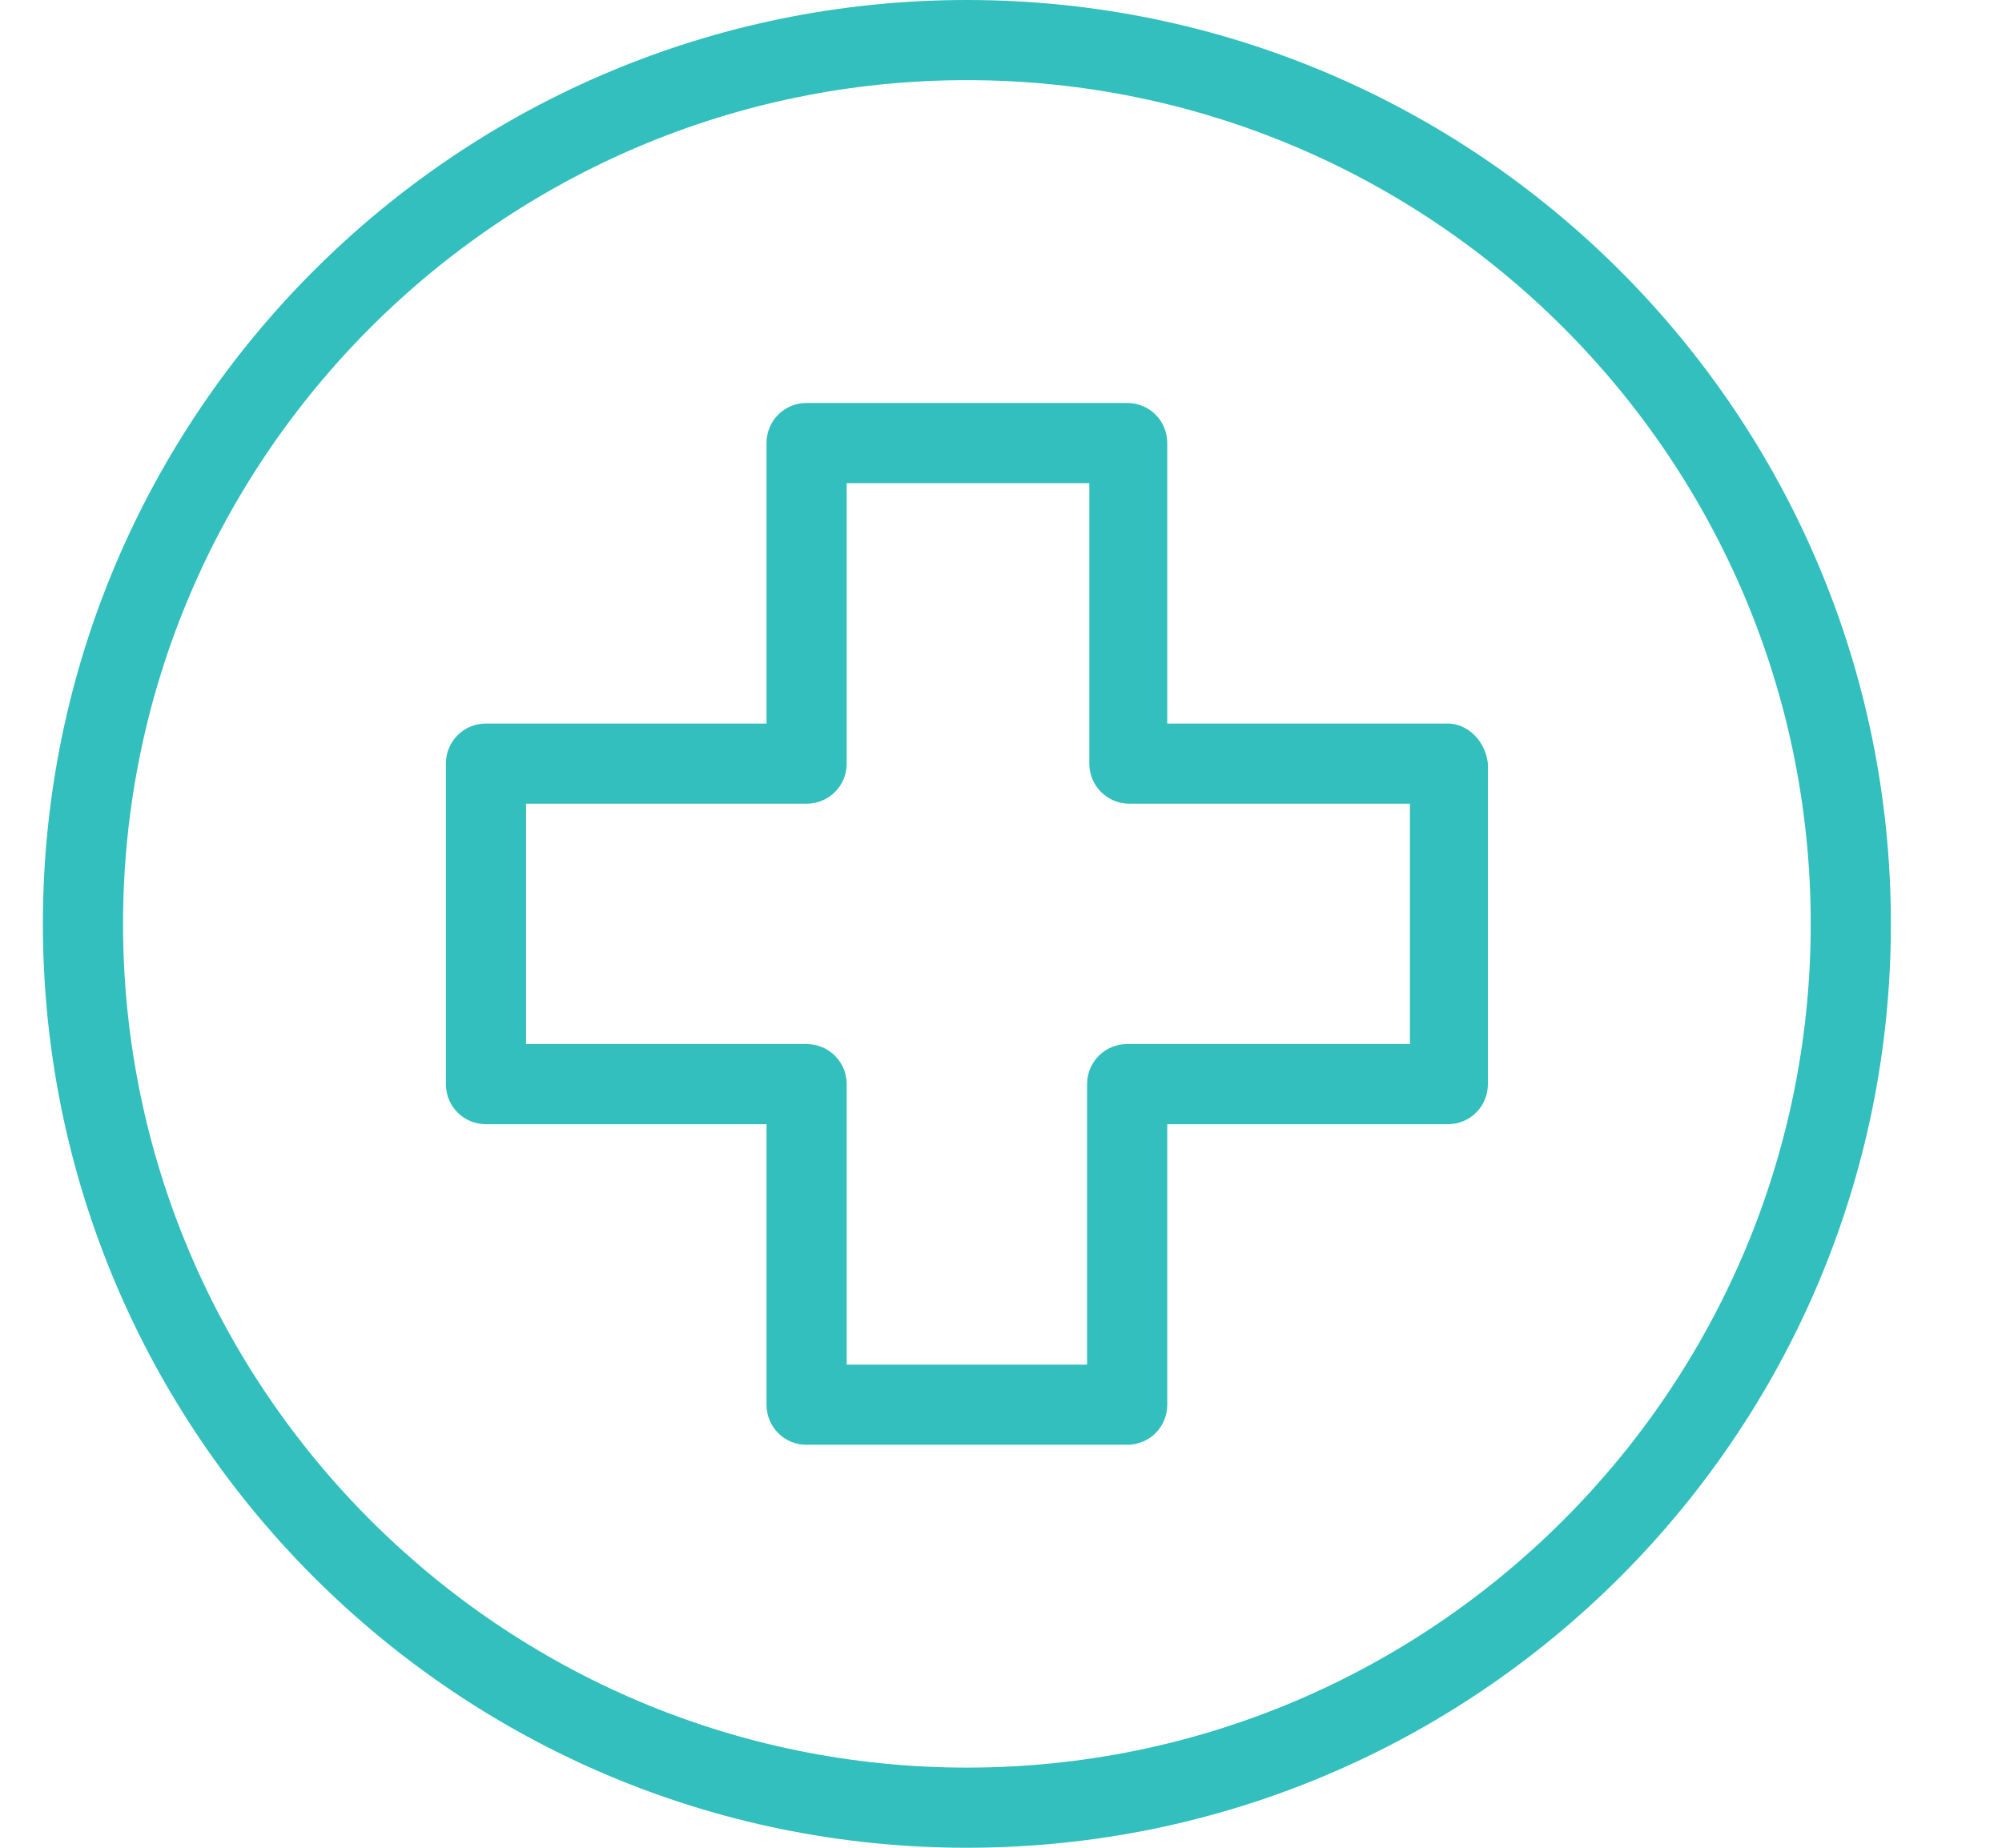
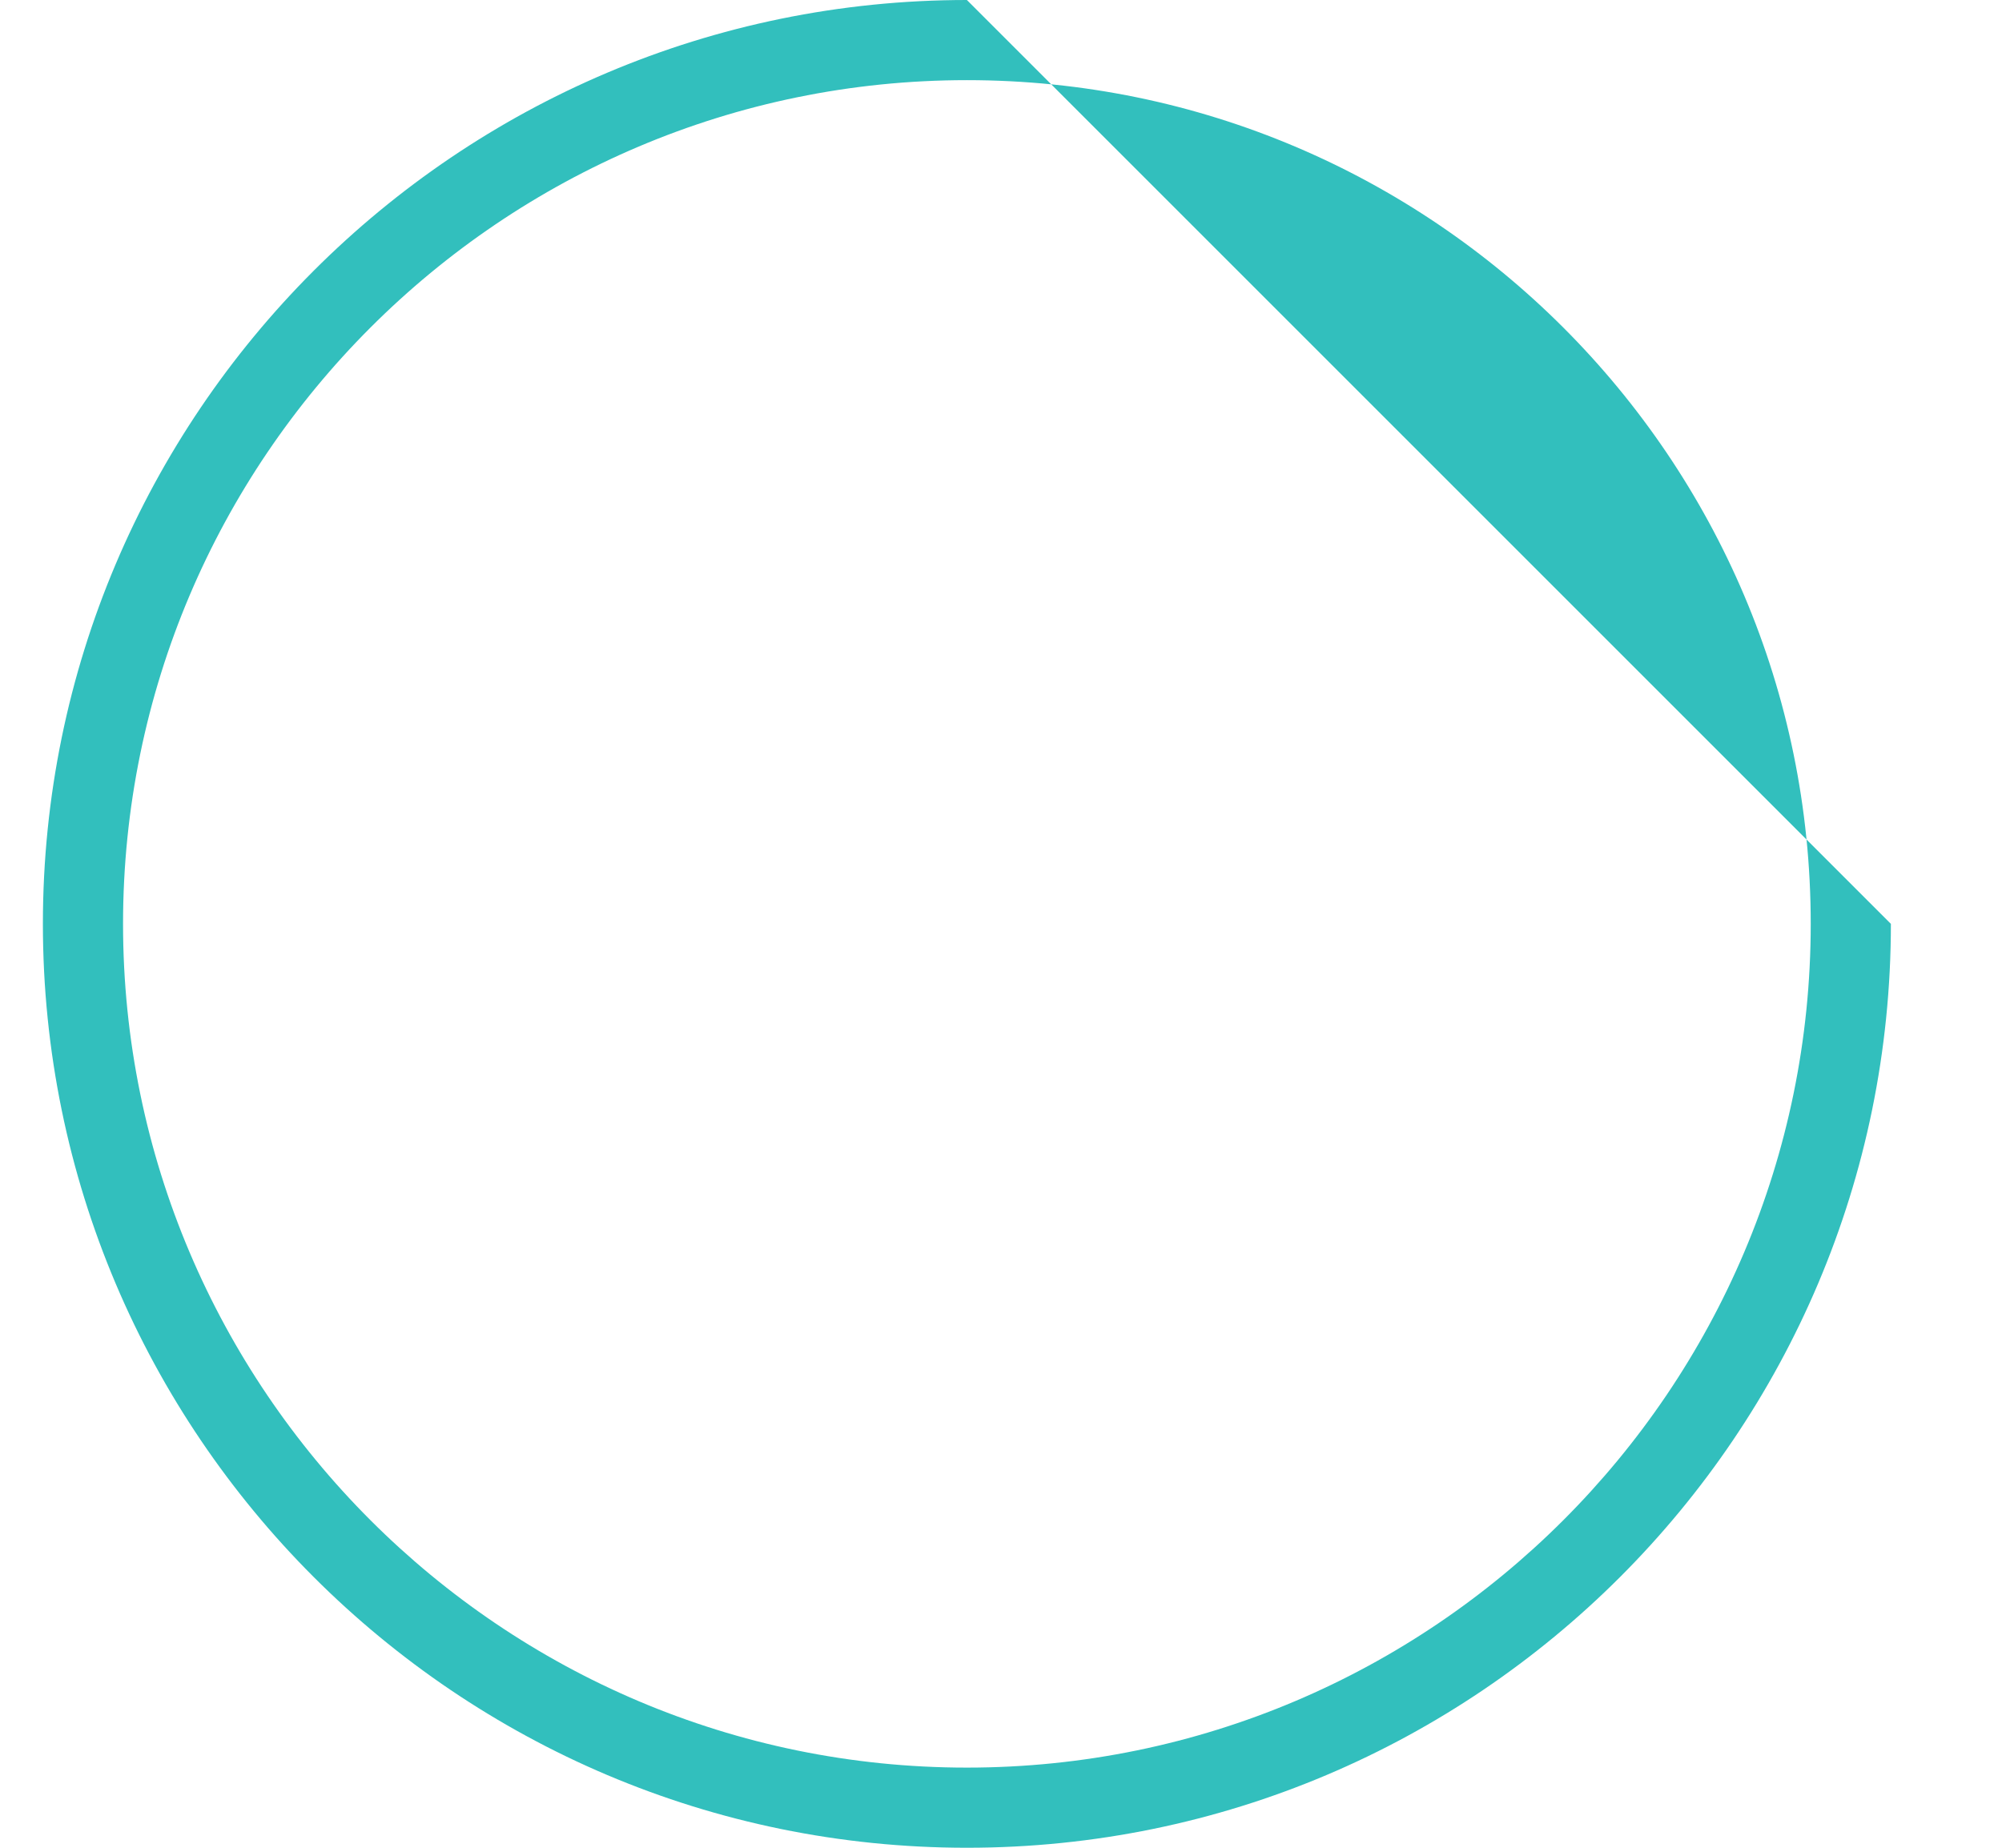
<svg xmlns="http://www.w3.org/2000/svg" width="26px" height="24px" viewBox="0 0 26 24" version="1.1">
  <title>we-ss6</title>
  <g id="we-ss6" stroke="none" stroke-width="1" fill="none" fill-rule="evenodd">
    <g transform="translate(0.557, 0)" fill="#32BFBD" fill-rule="nonzero" id="Shape">
-       <path d="M12,0 C5.378,0 0,5.378 0,12 C0,18.622 5.378,24 12,24 C18.622,24 24,18.622 24,12 C24,5.378 18.622,0 12,0 Z M12,22.959 C5.957,22.959 1.041,18.043 1.041,12 C1.041,5.957 5.957,1.041 12,1.041 C18.043,1.041 22.959,5.957 22.959,12 C22.959,18.043 18.043,22.959 12,22.959 Z" />
-       <path d="M18.246,9.398 L14.602,9.398 L14.602,5.754 C14.602,5.465 14.371,5.234 14.082,5.234 L9.918,5.234 C9.629,5.234 9.398,5.465 9.398,5.754 L9.398,9.398 L5.754,9.398 C5.465,9.398 5.234,9.629 5.234,9.918 L5.234,14.082 C5.234,14.371 5.465,14.602 5.754,14.602 L9.398,14.602 L9.398,18.246 C9.398,18.535 9.629,18.766 9.918,18.766 L14.082,18.766 C14.371,18.766 14.602,18.535 14.602,18.246 L14.602,14.602 L18.246,14.602 C18.535,14.602 18.766,14.371 18.766,14.082 L18.766,9.918 C18.737,9.629 18.506,9.398 18.246,9.398 Z M17.754,13.561 L17.725,13.561 L14.082,13.561 C13.793,13.561 13.561,13.793 13.561,14.082 L13.561,17.725 L10.439,17.725 L10.439,14.082 C10.439,13.793 10.207,13.561 9.918,13.561 L6.275,13.561 L6.275,10.439 L9.918,10.439 C10.207,10.439 10.439,10.207 10.439,9.918 L10.439,6.275 L13.59,6.275 L13.59,9.918 C13.59,10.207 13.822,10.439 14.111,10.439 L17.754,10.439 L17.754,13.561 Z" />
+       <path d="M12,0 C5.378,0 0,5.378 0,12 C0,18.622 5.378,24 12,24 C18.622,24 24,18.622 24,12 Z M12,22.959 C5.957,22.959 1.041,18.043 1.041,12 C1.041,5.957 5.957,1.041 12,1.041 C18.043,1.041 22.959,5.957 22.959,12 C22.959,18.043 18.043,22.959 12,22.959 Z" />
    </g>
  </g>
</svg>